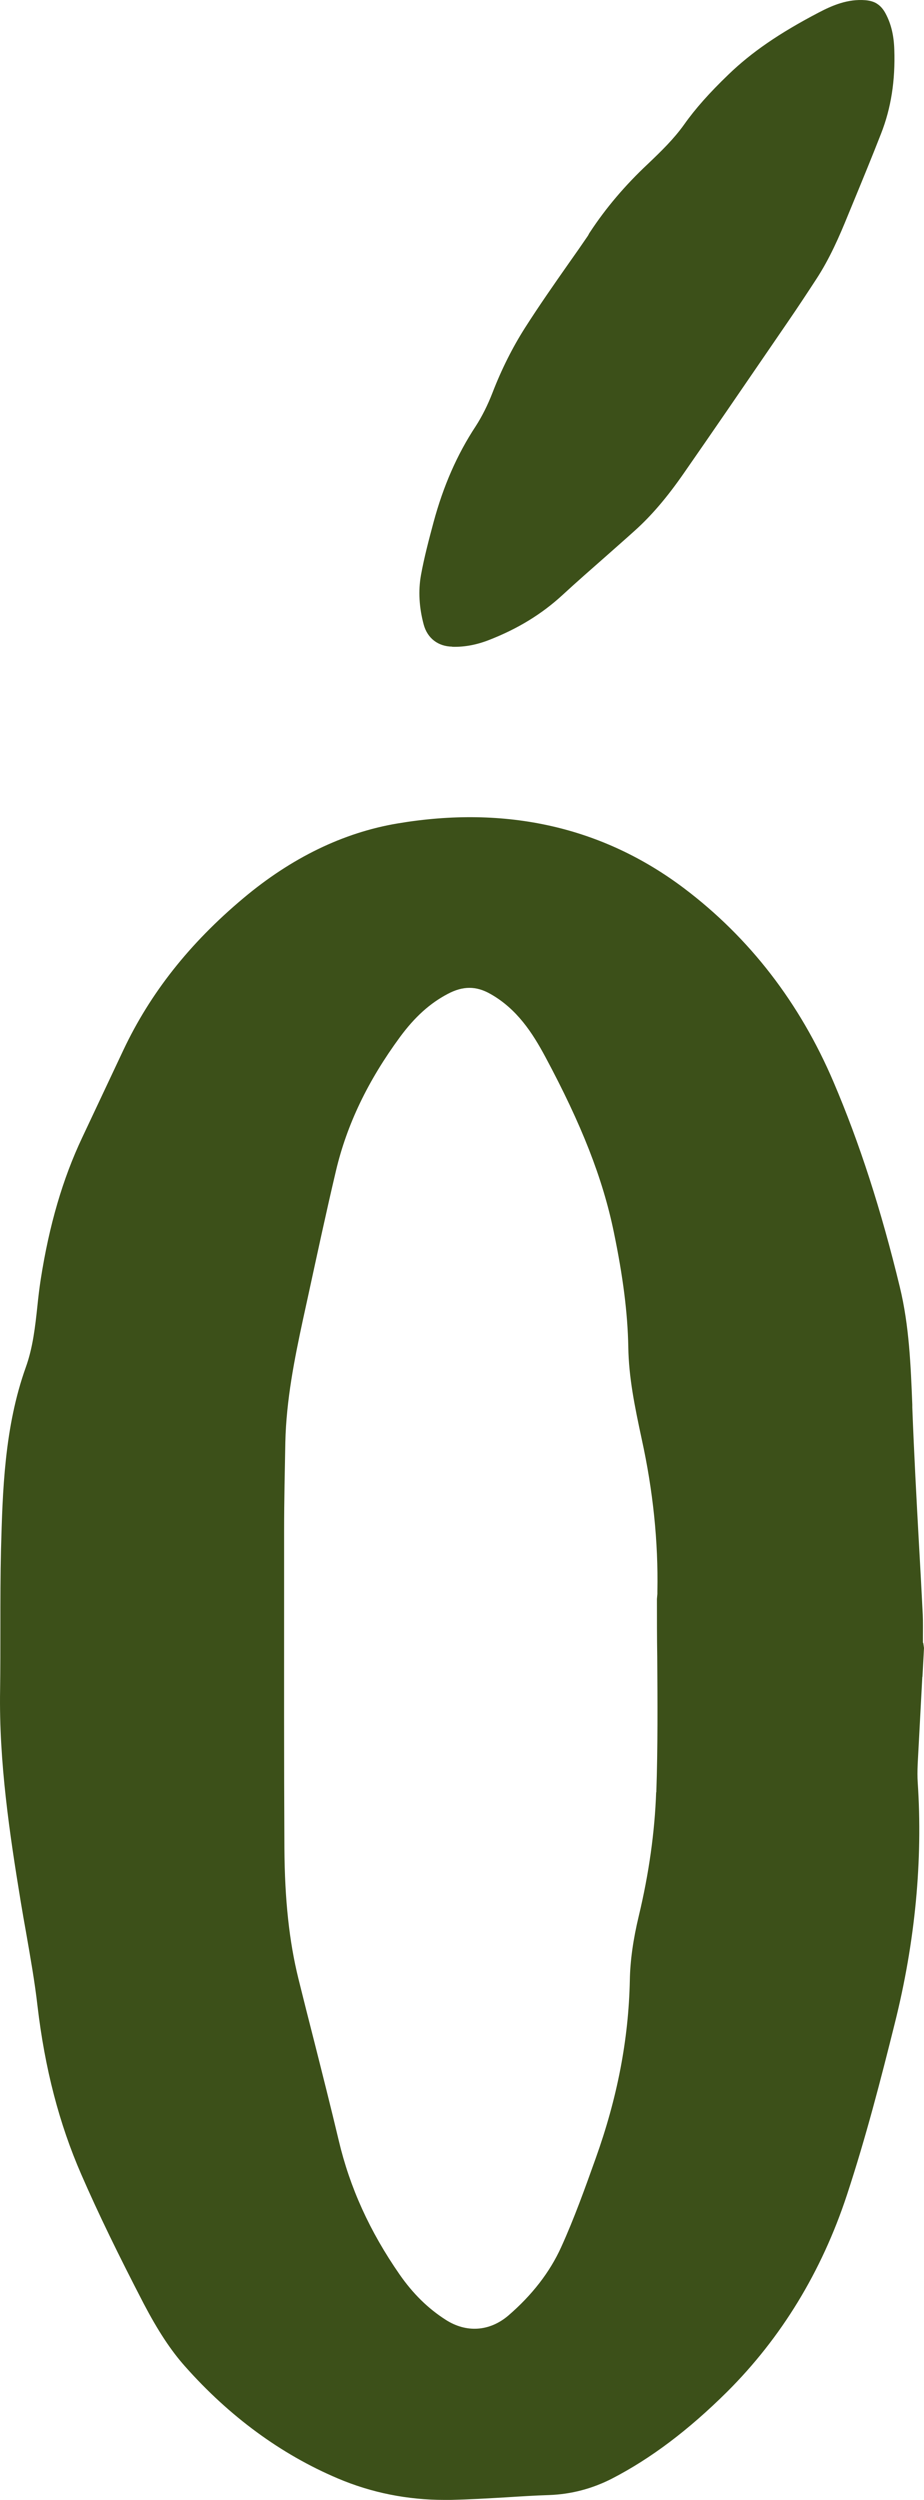
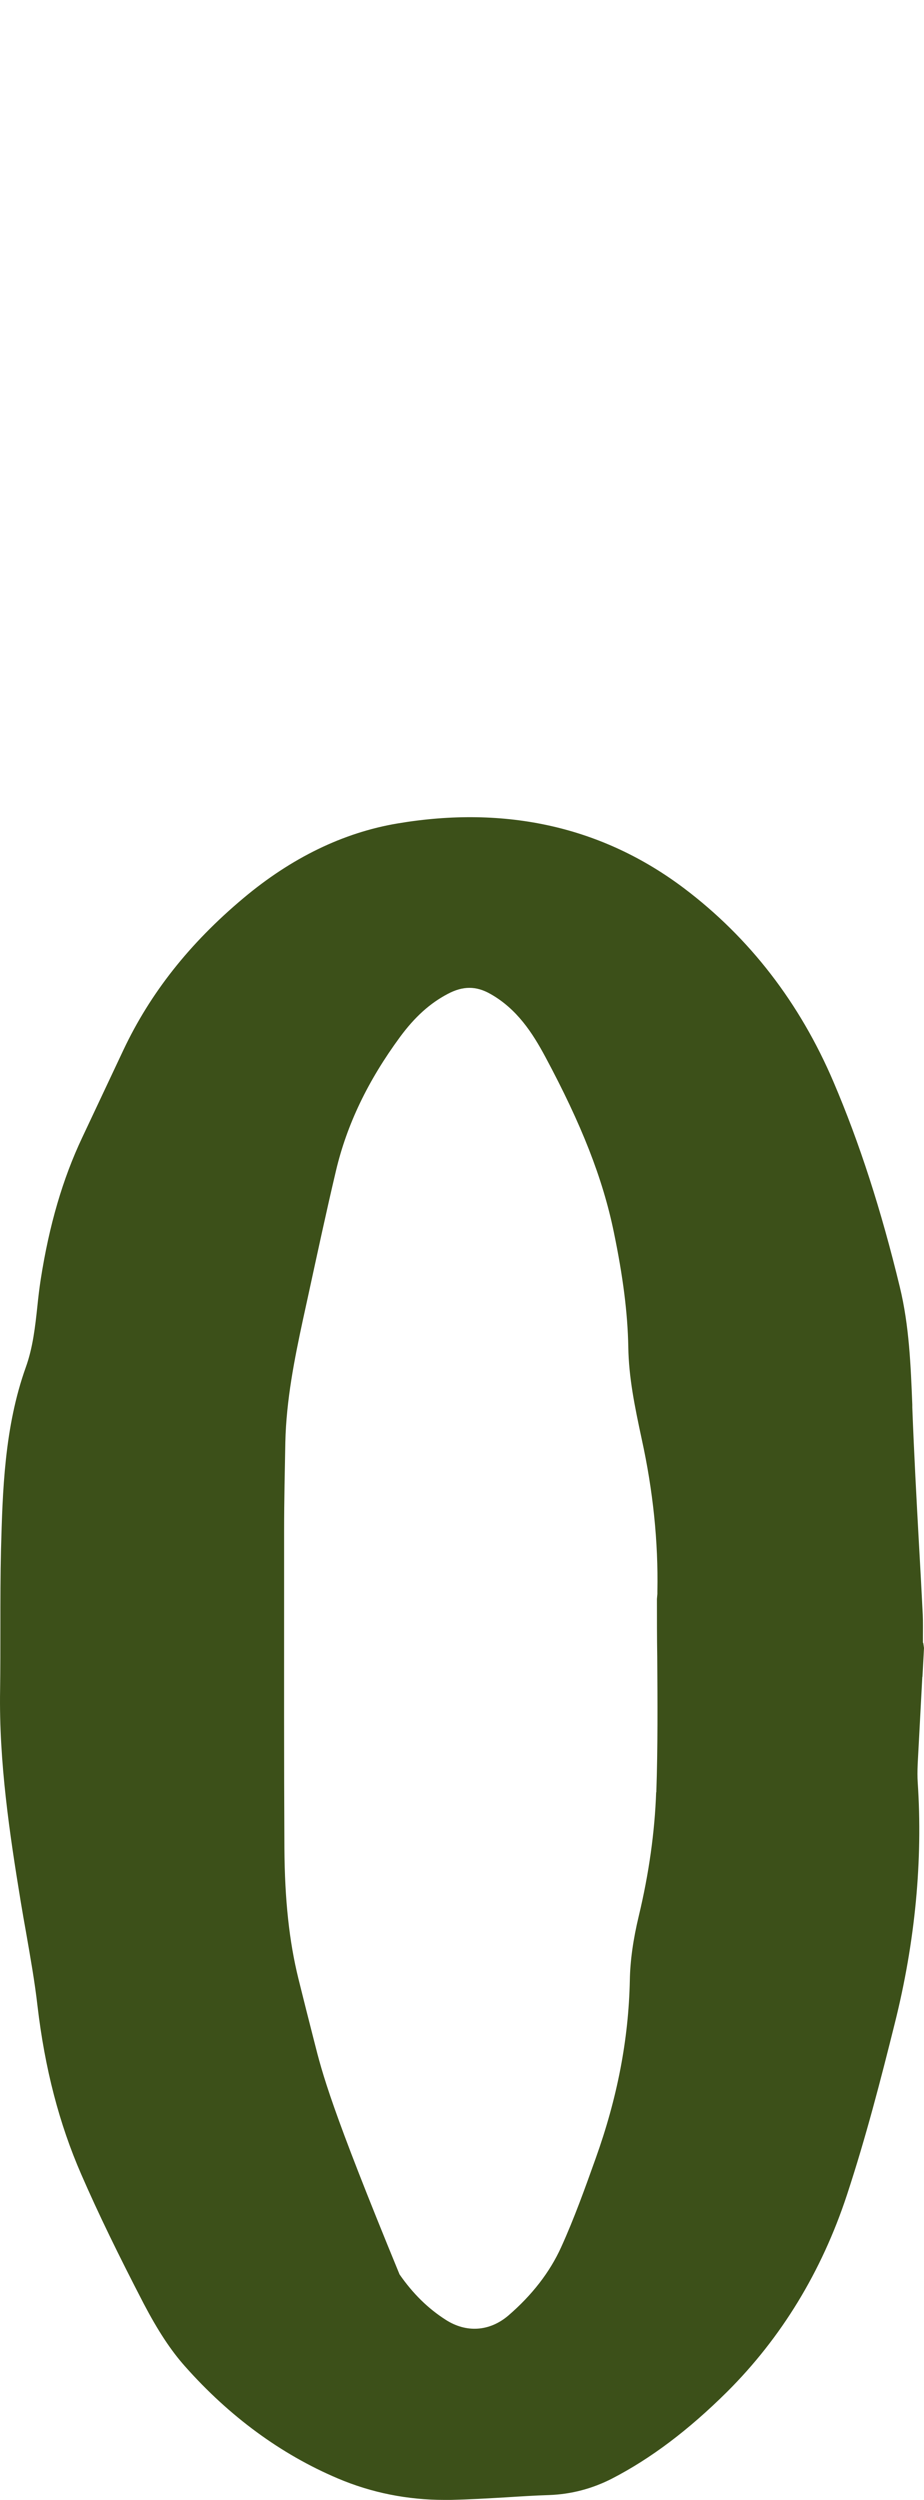
<svg xmlns="http://www.w3.org/2000/svg" width="74" height="200" viewBox="0 0 74 200" fill="none">
-   <path d="M36.239 51.746C37.213 51.77 38.187 51.588 39.198 51.188C41.467 50.302 43.377 49.137 45.029 47.621C46.188 46.553 47.396 45.498 48.555 44.479C49.307 43.811 50.059 43.156 50.811 42.477C52.155 41.276 53.412 39.808 54.768 37.855C57.074 34.542 59.391 31.158 61.635 27.882L63.09 25.759C63.916 24.558 64.705 23.357 65.37 22.338C66.443 20.7 67.22 18.916 67.91 17.218L68.341 16.174C69.081 14.379 69.846 12.523 70.561 10.691C71.362 8.653 71.707 6.445 71.621 3.958C71.584 2.817 71.362 1.907 70.93 1.094C70.745 0.742 70.523 0.488 70.265 0.318C70.006 0.136 69.685 0.051 69.303 0.015C67.885 -0.095 66.665 0.427 65.555 1.009C62.399 2.659 60.18 4.188 58.343 5.959C56.815 7.427 55.681 8.701 54.781 9.975C53.955 11.128 52.968 12.086 51.859 13.142C50.059 14.828 48.518 16.648 47.273 18.54C47.248 18.577 47.224 18.613 47.199 18.649L47.088 18.856C46.583 19.596 46.077 20.324 45.559 21.052C44.376 22.738 43.156 24.485 42.034 26.244C41.047 27.797 40.172 29.532 39.445 31.412C39.05 32.431 38.594 33.329 38.101 34.094C36.597 36.374 35.5 38.898 34.723 41.773C34.353 43.156 33.971 44.588 33.712 46.02C33.49 47.269 33.564 48.604 33.934 49.974C34.23 51.054 35.068 51.709 36.203 51.734L36.239 51.746Z" fill="#3C5019" />
-   <path d="M73.877 134.135L74 131.842L73.938 131.429H73.914C73.914 131.284 73.914 131.138 73.914 130.993C73.914 130.386 73.926 129.779 73.901 129.173C73.803 127.268 73.704 125.363 73.593 123.459C73.396 119.892 73.199 116.216 73.063 112.6V112.382C72.94 109.276 72.817 106.061 72.064 102.968C70.573 96.804 68.835 91.43 66.751 86.553C64.051 80.232 60.032 75.027 54.793 71.072C48.272 66.159 40.542 64.412 31.826 65.88C27.499 66.608 23.345 68.622 19.486 71.861C15.159 75.488 12.027 79.468 9.882 84.005C8.785 86.347 7.676 88.676 6.579 91.017C5.025 94.305 3.94 98.005 3.262 102.349C3.151 103.065 3.065 103.792 2.991 104.52C2.818 106.134 2.634 107.808 2.066 109.385C0.341 114.202 0.205 119.37 0.082 123.932C0.032 125.97 0.032 128.045 0.032 130.046C0.032 131.757 0.032 133.48 0.008 135.19C-0.091 140.977 0.772 146.728 1.66 152.139C1.795 152.964 1.943 153.801 2.091 154.626C2.424 156.543 2.781 158.533 3.003 160.486C3.595 165.508 4.742 169.912 6.505 173.952C7.873 177.095 9.476 180.382 11.522 184.325C12.632 186.436 13.667 188.026 14.814 189.312C18.376 193.327 22.494 196.348 27.043 198.277C29.755 199.43 32.627 200 35.611 200C35.783 200 35.944 200 36.116 200C37.596 199.964 39.087 199.879 40.53 199.794C41.676 199.721 42.823 199.648 43.969 199.612C45.744 199.551 47.433 199.102 48.999 198.302C52.13 196.688 55.151 194.407 58.233 191.35C62.572 187.031 65.802 181.741 67.824 175.615C69.352 170.98 70.561 166.285 71.658 161.881C73.297 155.342 73.914 148.839 73.495 142.567C73.47 142.154 73.47 141.705 73.495 141.111C73.618 138.794 73.741 136.488 73.864 134.171L73.877 134.135ZM52.549 143.38C52.438 146.558 51.97 149.894 51.156 153.291C50.712 155.136 50.466 156.858 50.441 158.435C50.343 163.155 49.443 167.838 47.692 172.715C46.854 175.056 45.991 177.471 44.943 179.776C44.031 181.79 42.601 183.622 40.715 185.247C39.223 186.521 37.361 186.655 35.709 185.599C34.279 184.689 33.071 183.5 31.999 181.96C29.607 178.514 28.017 175.008 27.129 171.247C26.5 168.602 25.822 165.921 25.169 163.337C24.738 161.663 24.318 159.988 23.899 158.302C23.16 155.305 22.802 151.981 22.777 147.868C22.74 140.892 22.753 133.807 22.753 126.953V122.5C22.753 119.977 22.814 117.49 22.851 115.391C22.925 112.006 23.591 108.694 24.257 105.6L24.676 103.683C25.391 100.396 26.118 96.999 26.907 93.662C27.783 89.962 29.459 86.468 32.036 82.962C33.219 81.36 34.427 80.268 35.857 79.516C36.474 79.189 37.041 79.031 37.596 79.031C38.15 79.031 38.693 79.189 39.272 79.516C41.405 80.717 42.65 82.646 43.673 84.551C46.57 89.95 48.272 94.269 49.159 98.576C49.899 102.143 50.269 105.066 50.318 107.772C50.355 110.21 50.836 112.54 51.391 115.124C52.303 119.273 52.722 123.362 52.648 127.292C52.648 127.365 52.648 127.438 52.648 127.511L52.611 127.923C52.611 129.464 52.611 131.005 52.636 132.546C52.66 136.1 52.685 139.788 52.562 143.392L52.549 143.38Z" fill="#3C5019" />
+   <path d="M73.877 134.135L74 131.842L73.938 131.429H73.914C73.914 131.284 73.914 131.138 73.914 130.993C73.914 130.386 73.926 129.779 73.901 129.173C73.803 127.268 73.704 125.363 73.593 123.459C73.396 119.892 73.199 116.216 73.063 112.6V112.382C72.94 109.276 72.817 106.061 72.064 102.968C70.573 96.804 68.835 91.43 66.751 86.553C64.051 80.232 60.032 75.027 54.793 71.072C48.272 66.159 40.542 64.412 31.826 65.88C27.499 66.608 23.345 68.622 19.486 71.861C15.159 75.488 12.027 79.468 9.882 84.005C8.785 86.347 7.676 88.676 6.579 91.017C5.025 94.305 3.94 98.005 3.262 102.349C3.151 103.065 3.065 103.792 2.991 104.52C2.818 106.134 2.634 107.808 2.066 109.385C0.341 114.202 0.205 119.37 0.082 123.932C0.032 125.97 0.032 128.045 0.032 130.046C0.032 131.757 0.032 133.48 0.008 135.19C-0.091 140.977 0.772 146.728 1.66 152.139C1.795 152.964 1.943 153.801 2.091 154.626C2.424 156.543 2.781 158.533 3.003 160.486C3.595 165.508 4.742 169.912 6.505 173.952C7.873 177.095 9.476 180.382 11.522 184.325C12.632 186.436 13.667 188.026 14.814 189.312C18.376 193.327 22.494 196.348 27.043 198.277C29.755 199.43 32.627 200 35.611 200C35.783 200 35.944 200 36.116 200C37.596 199.964 39.087 199.879 40.53 199.794C41.676 199.721 42.823 199.648 43.969 199.612C45.744 199.551 47.433 199.102 48.999 198.302C52.13 196.688 55.151 194.407 58.233 191.35C62.572 187.031 65.802 181.741 67.824 175.615C69.352 170.98 70.561 166.285 71.658 161.881C73.297 155.342 73.914 148.839 73.495 142.567C73.47 142.154 73.47 141.705 73.495 141.111C73.618 138.794 73.741 136.488 73.864 134.171L73.877 134.135ZM52.549 143.38C52.438 146.558 51.97 149.894 51.156 153.291C50.712 155.136 50.466 156.858 50.441 158.435C50.343 163.155 49.443 167.838 47.692 172.715C46.854 175.056 45.991 177.471 44.943 179.776C44.031 181.79 42.601 183.622 40.715 185.247C39.223 186.521 37.361 186.655 35.709 185.599C34.279 184.689 33.071 183.5 31.999 181.96C26.5 168.602 25.822 165.921 25.169 163.337C24.738 161.663 24.318 159.988 23.899 158.302C23.16 155.305 22.802 151.981 22.777 147.868C22.74 140.892 22.753 133.807 22.753 126.953V122.5C22.753 119.977 22.814 117.49 22.851 115.391C22.925 112.006 23.591 108.694 24.257 105.6L24.676 103.683C25.391 100.396 26.118 96.999 26.907 93.662C27.783 89.962 29.459 86.468 32.036 82.962C33.219 81.36 34.427 80.268 35.857 79.516C36.474 79.189 37.041 79.031 37.596 79.031C38.15 79.031 38.693 79.189 39.272 79.516C41.405 80.717 42.65 82.646 43.673 84.551C46.57 89.95 48.272 94.269 49.159 98.576C49.899 102.143 50.269 105.066 50.318 107.772C50.355 110.21 50.836 112.54 51.391 115.124C52.303 119.273 52.722 123.362 52.648 127.292C52.648 127.365 52.648 127.438 52.648 127.511L52.611 127.923C52.611 129.464 52.611 131.005 52.636 132.546C52.66 136.1 52.685 139.788 52.562 143.392L52.549 143.38Z" fill="#3C5019" />
</svg>